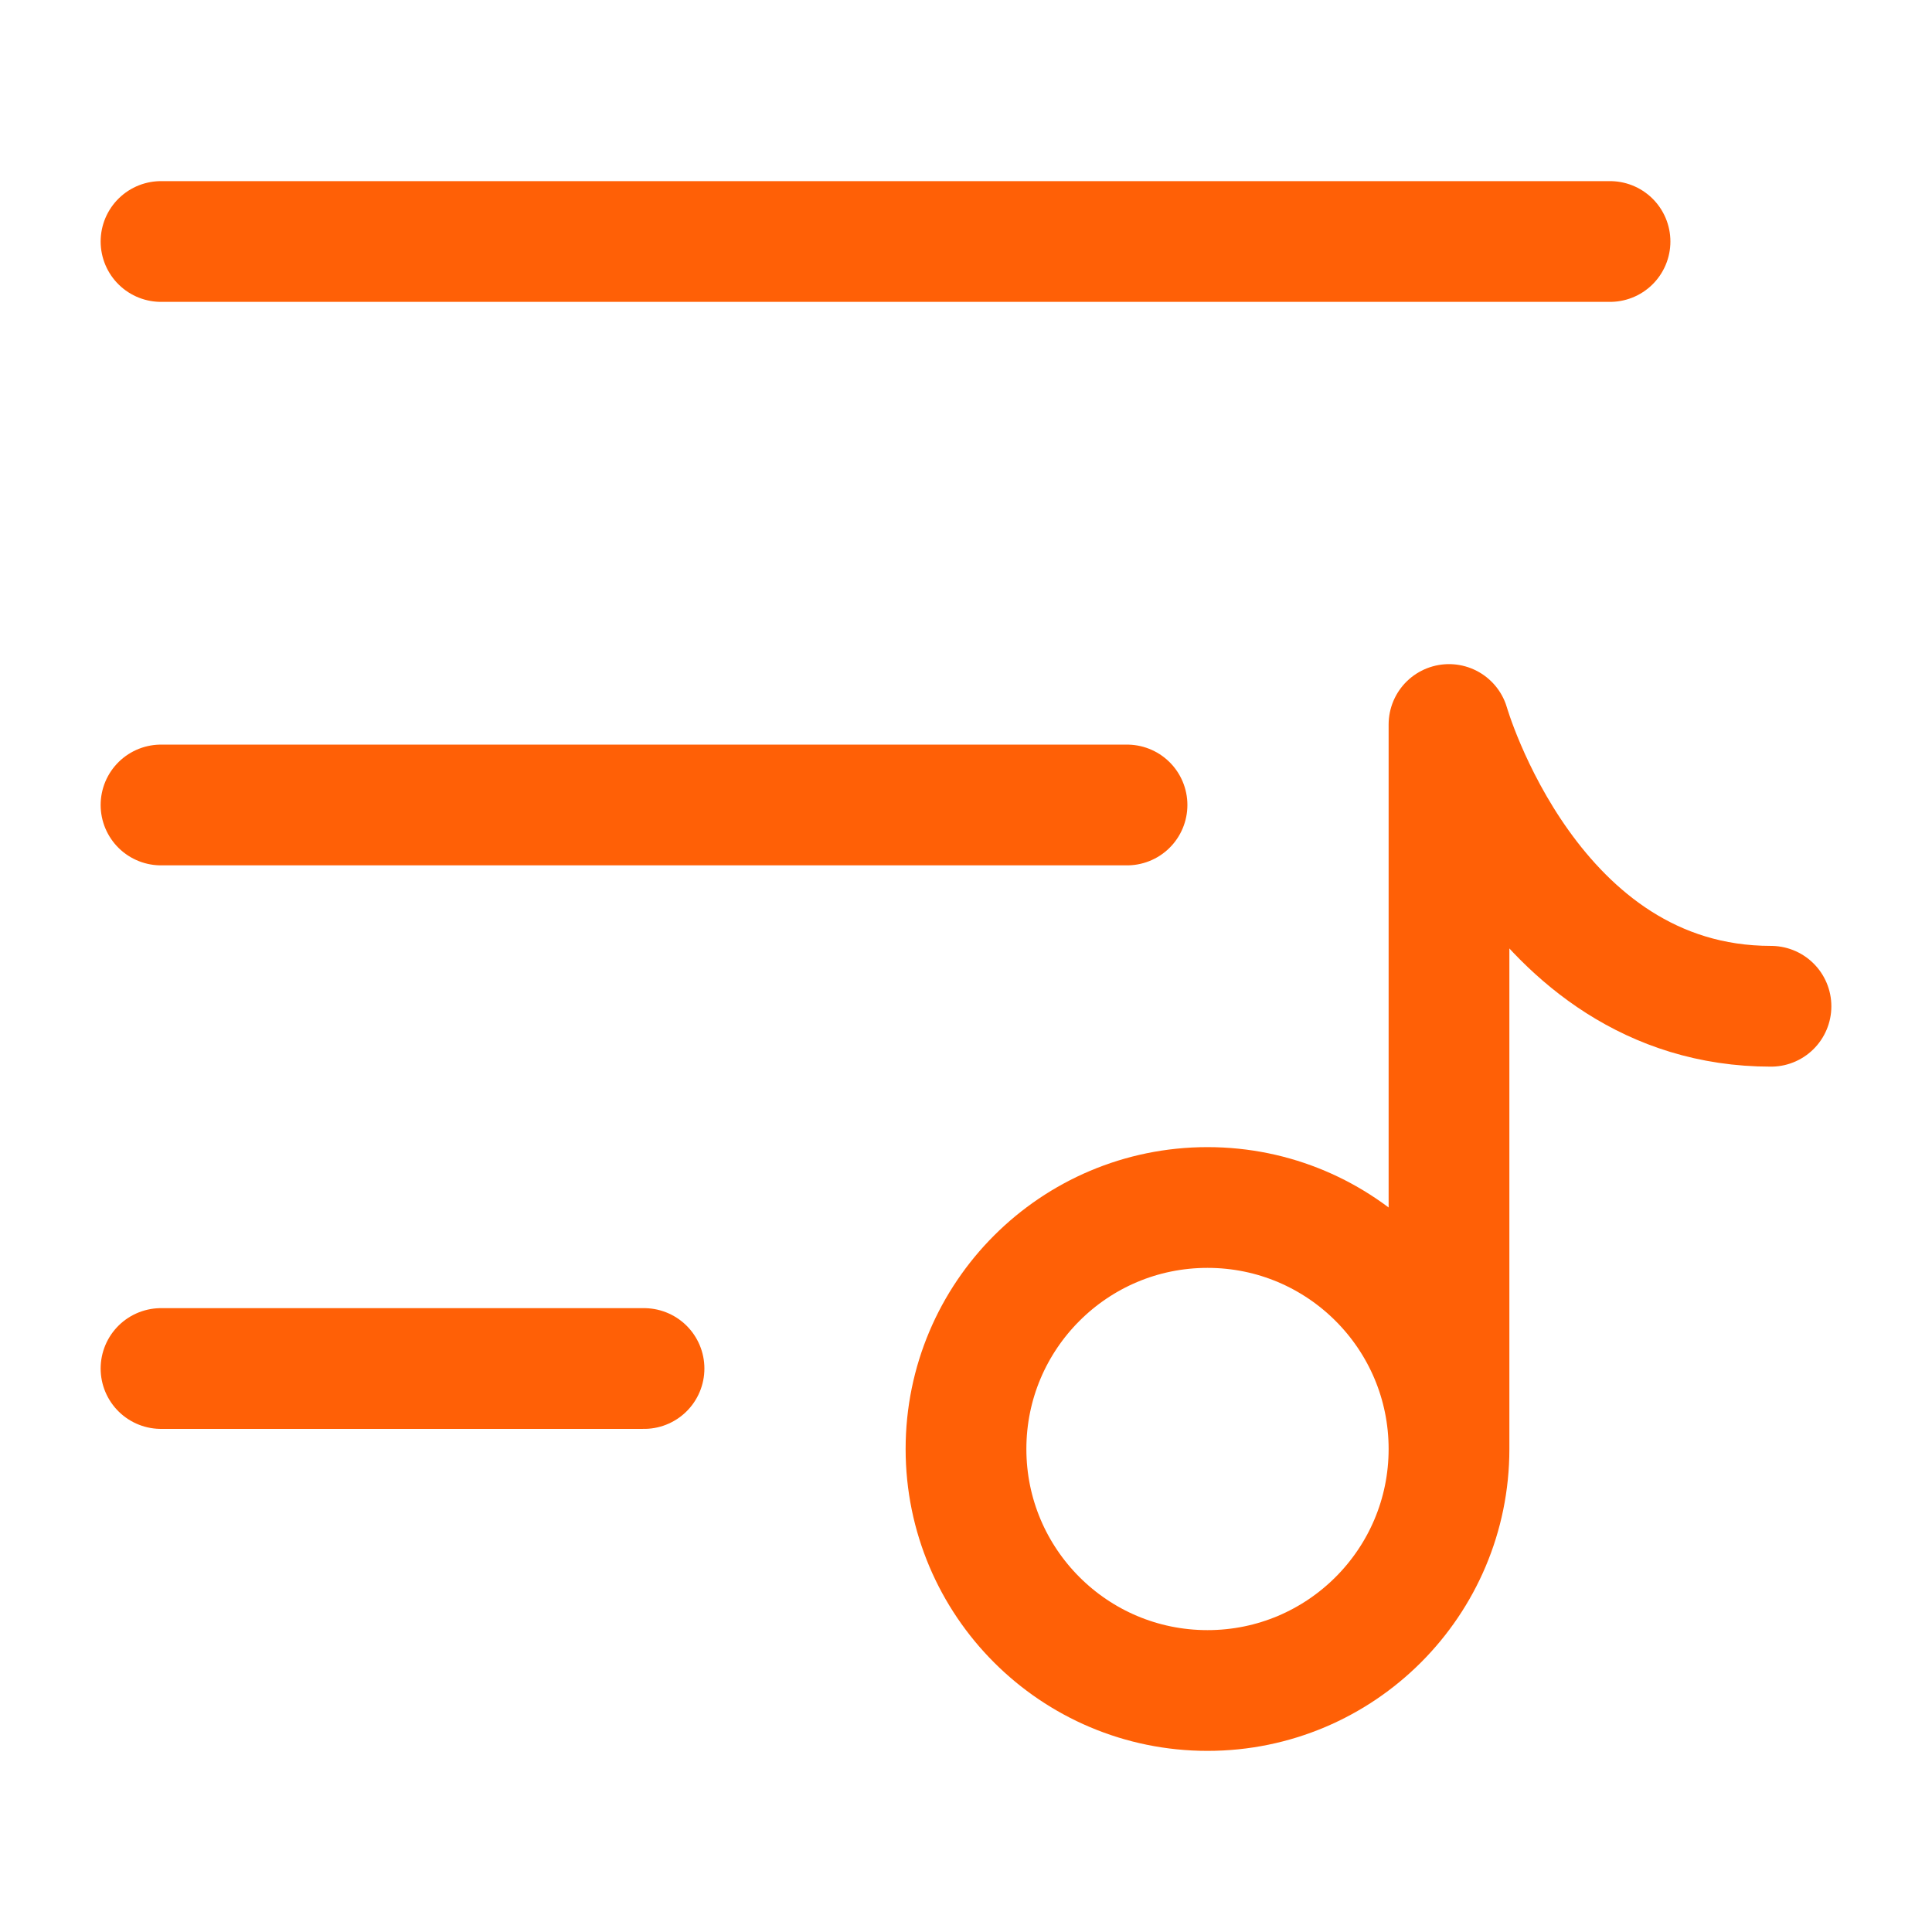
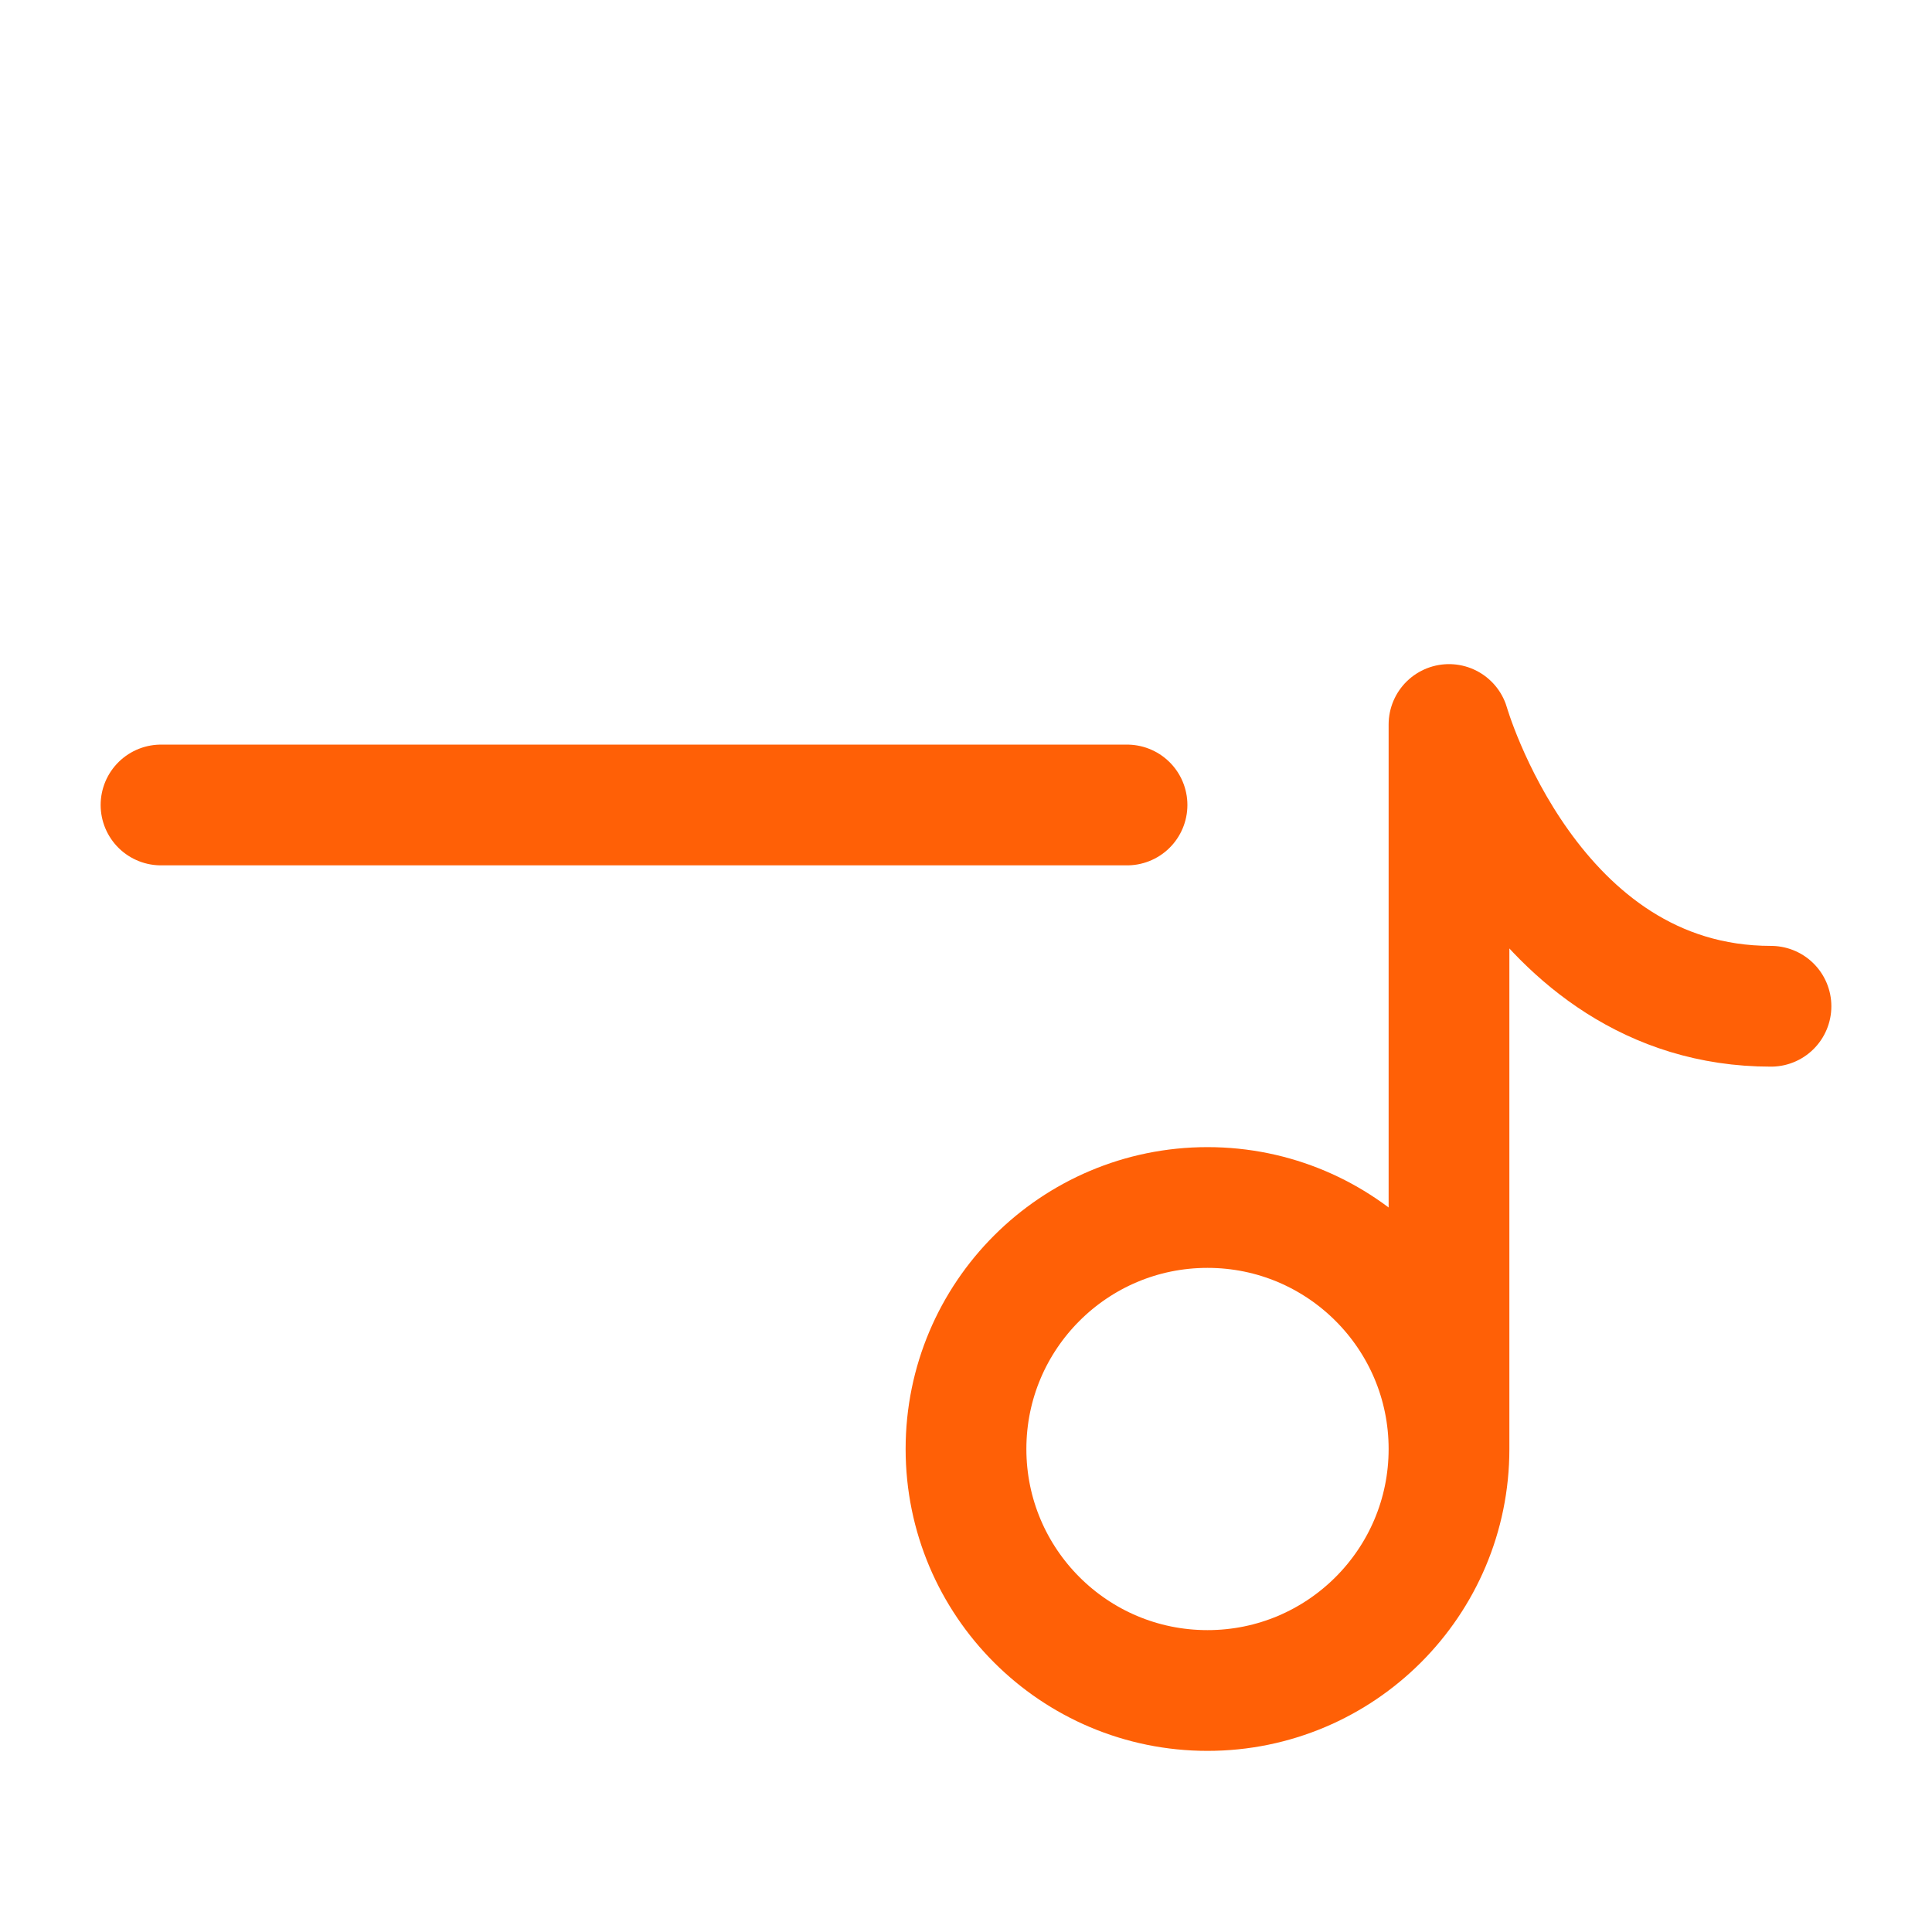
<svg xmlns="http://www.w3.org/2000/svg" width="32" height="32" viewBox="0 0 32 32" fill="none">
-   <path d="M2.667 4H26.667" stroke="#FF6006" stroke-width="2" stroke-linecap="round" stroke-linejoin="round" />
  <path d="M2.667 13.333H18.667" stroke="#FF6006" stroke-width="2" stroke-linecap="round" stroke-linejoin="round" />
-   <path d="M2.667 22.667H10.667" stroke="#FF6006" stroke-width="2" stroke-linecap="round" stroke-linejoin="round" />
-   <path d="M24 24V12C24 12 25.333 16.667 29.333 16.667M24 24C24 26.209 22.209 28 20 28C17.791 28 16 26.209 16 24C16 21.791 17.791 20 20 20C22.209 20 24 21.791 24 24Z" stroke="#FF6006" stroke-width="2" stroke-linecap="round" stroke-linejoin="round" />
+   <path d="M24 24V12C24 12 25.333 16.667 29.333 16.667M24 24C24 26.209 22.209 28 20 28C17.791 28 16 26.209 16 24C16 21.791 17.791 20 20 20C22.209 20 24 21.791 24 24" stroke="#FF6006" stroke-width="2" stroke-linecap="round" stroke-linejoin="round" />
</svg>